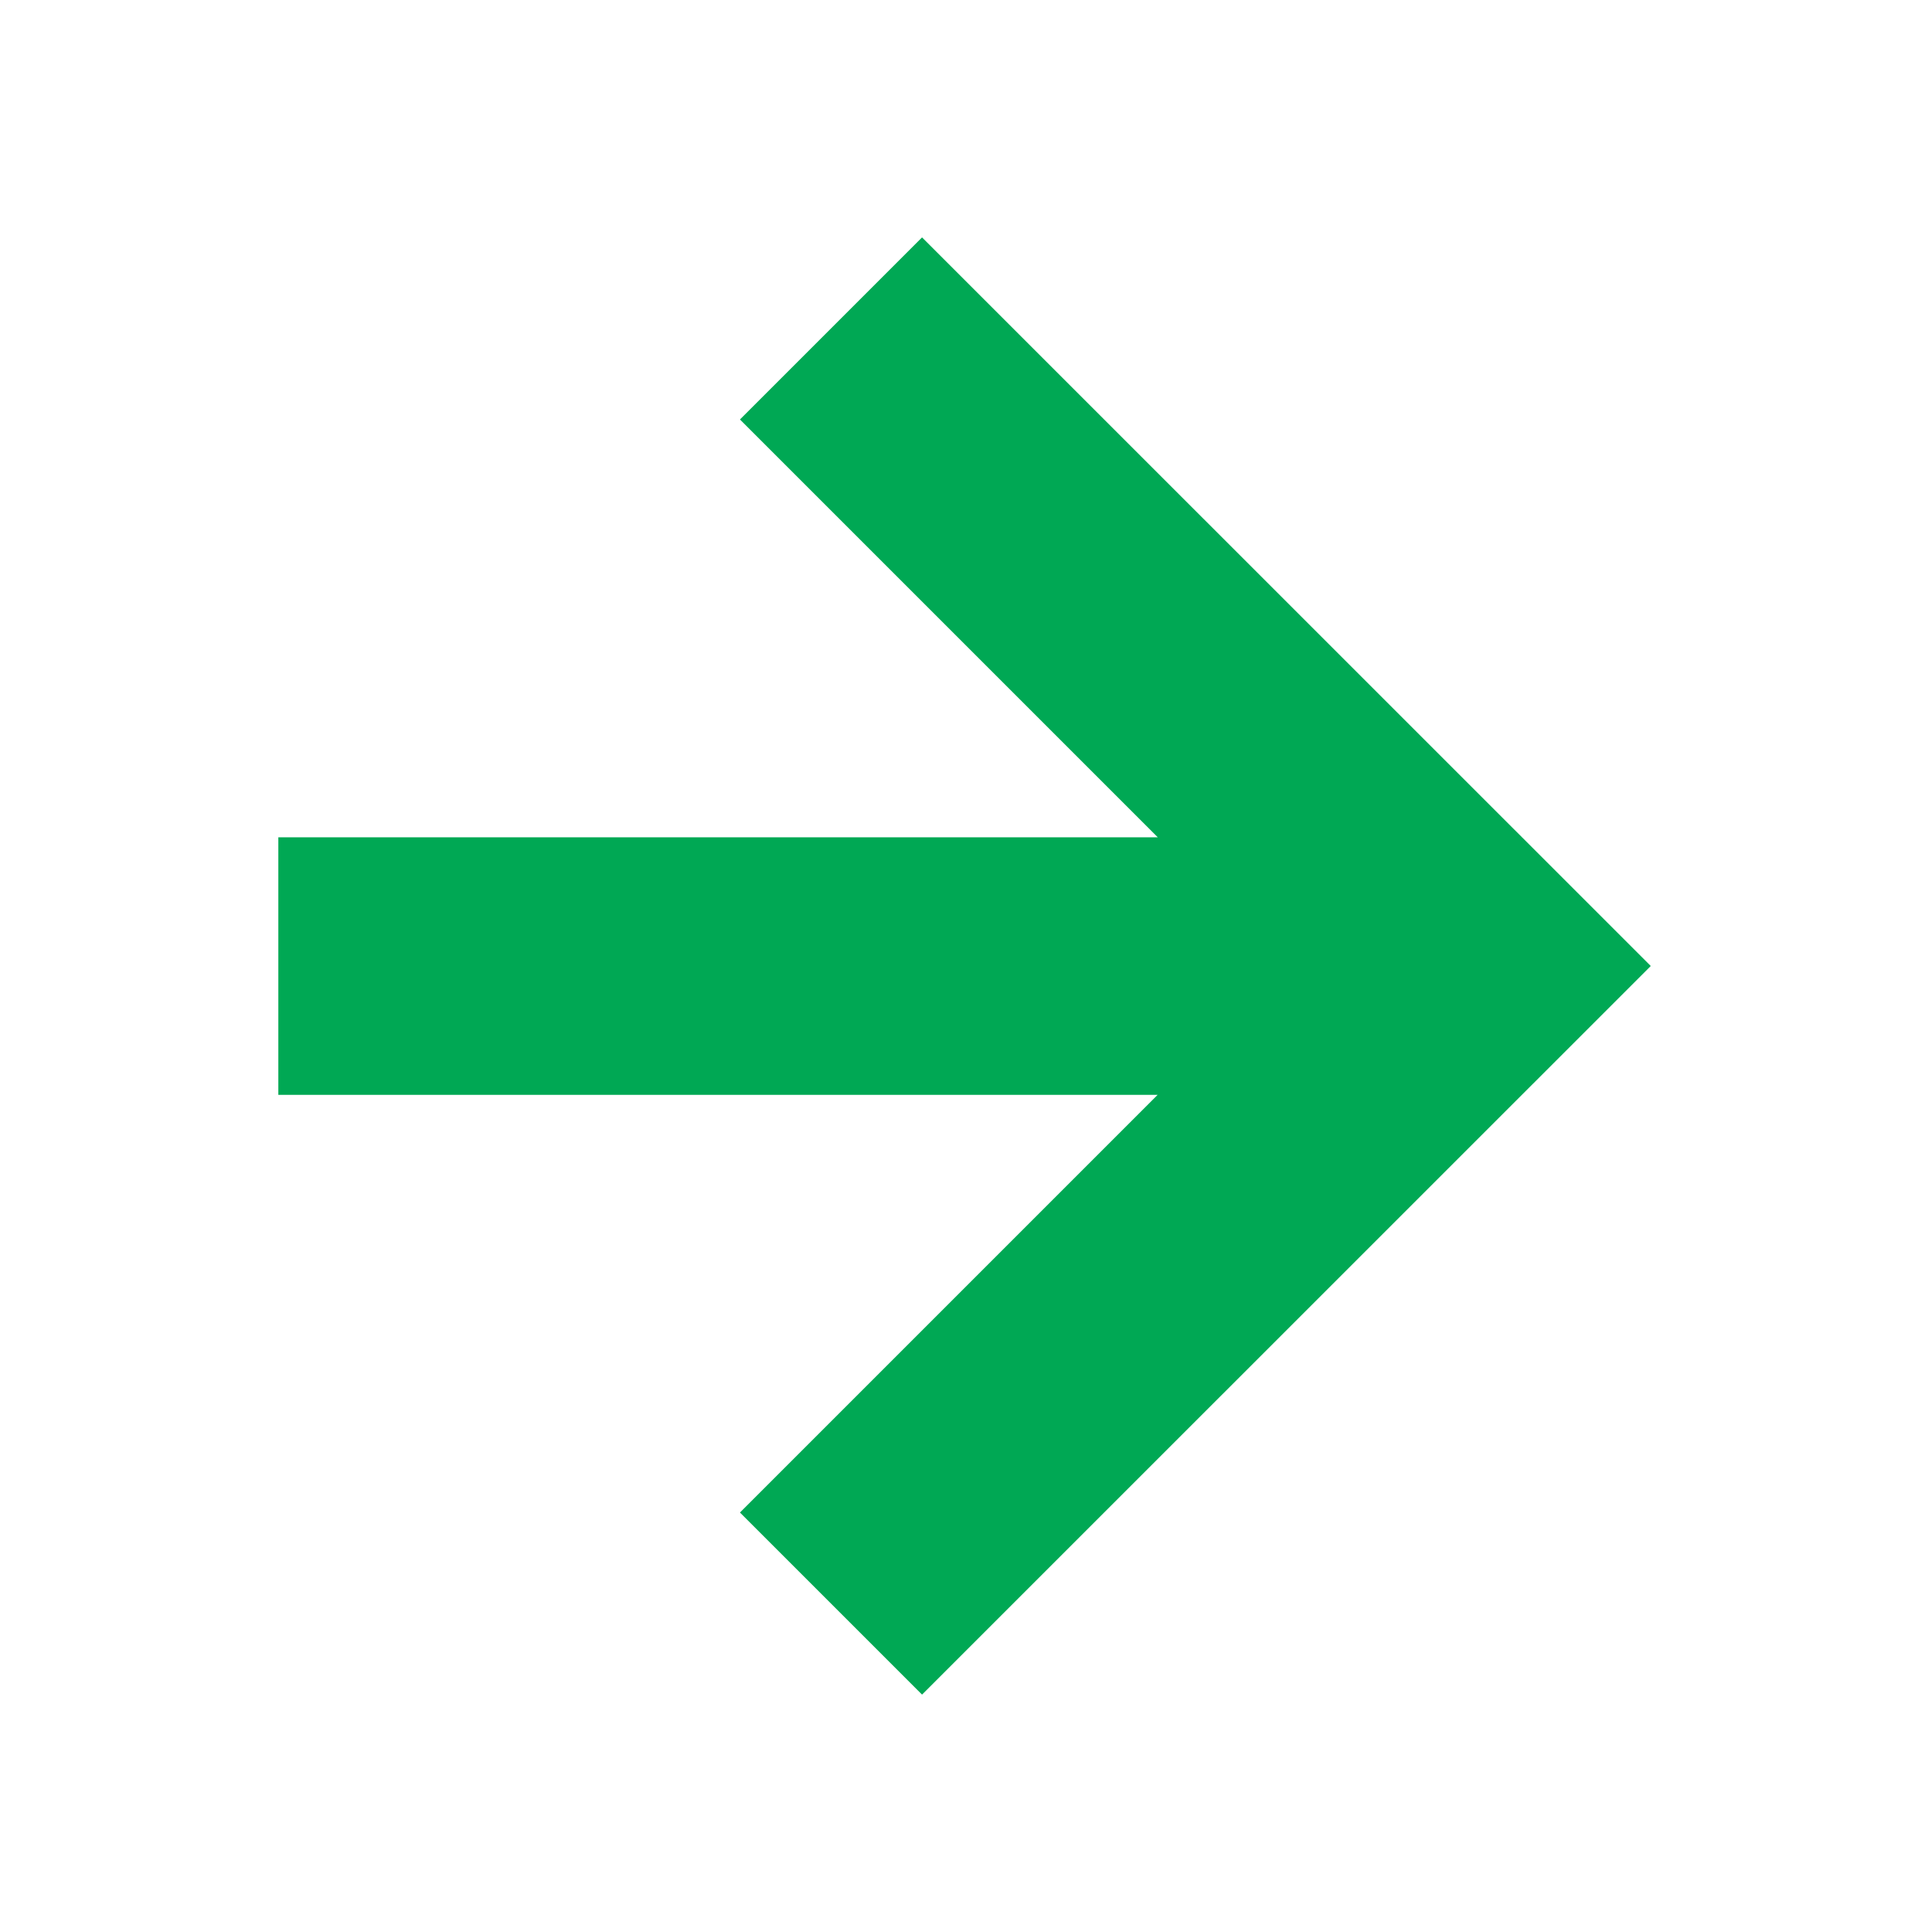
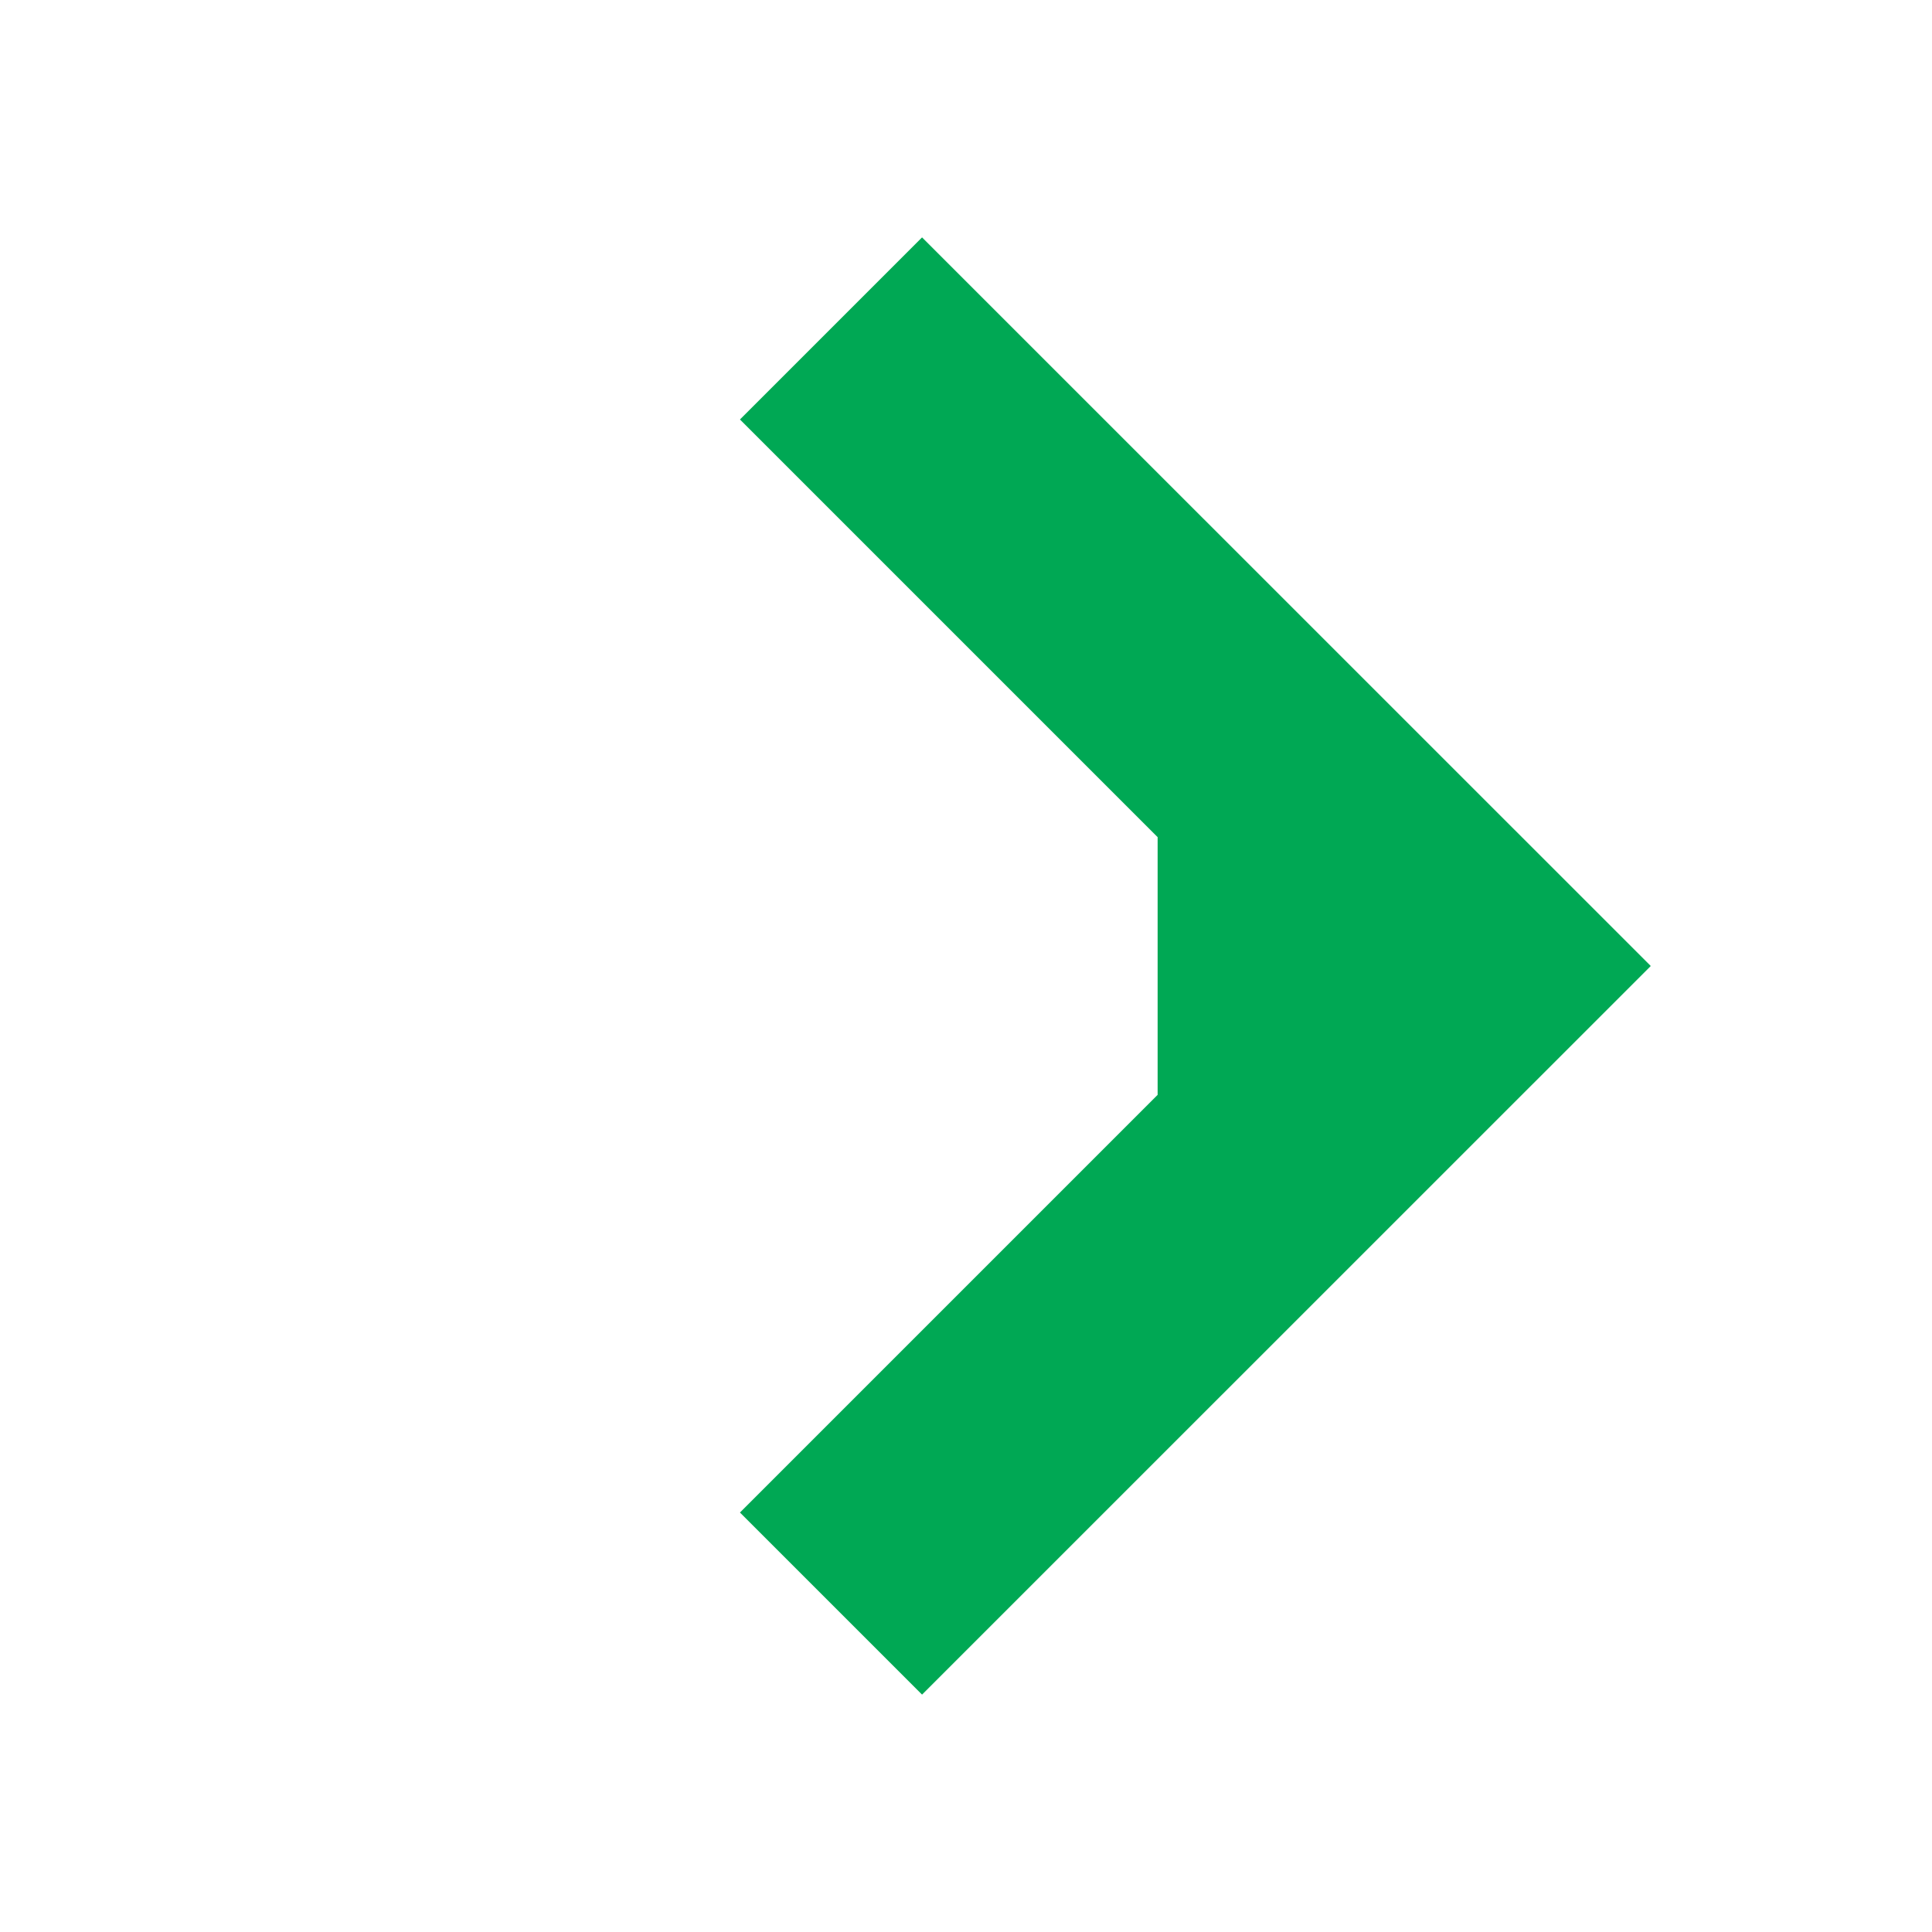
<svg xmlns="http://www.w3.org/2000/svg" width="16" height="16" viewBox="0 0 16 16" fill="none">
-   <path d="M13.67 7.999L13.669 8L13.67 8.001L7.636 14.034L6.128 12.526L9.587 9.067H2.305V6.934H9.588L6.128 3.474L7.636 1.966L13.67 7.999Z" fill="#00A854" />
+   <path d="M13.67 7.999L13.669 8L13.67 8.001L7.636 14.034L6.128 12.526L9.587 9.067V6.934H9.588L6.128 3.474L7.636 1.966L13.67 7.999Z" fill="#00A854" />
</svg>